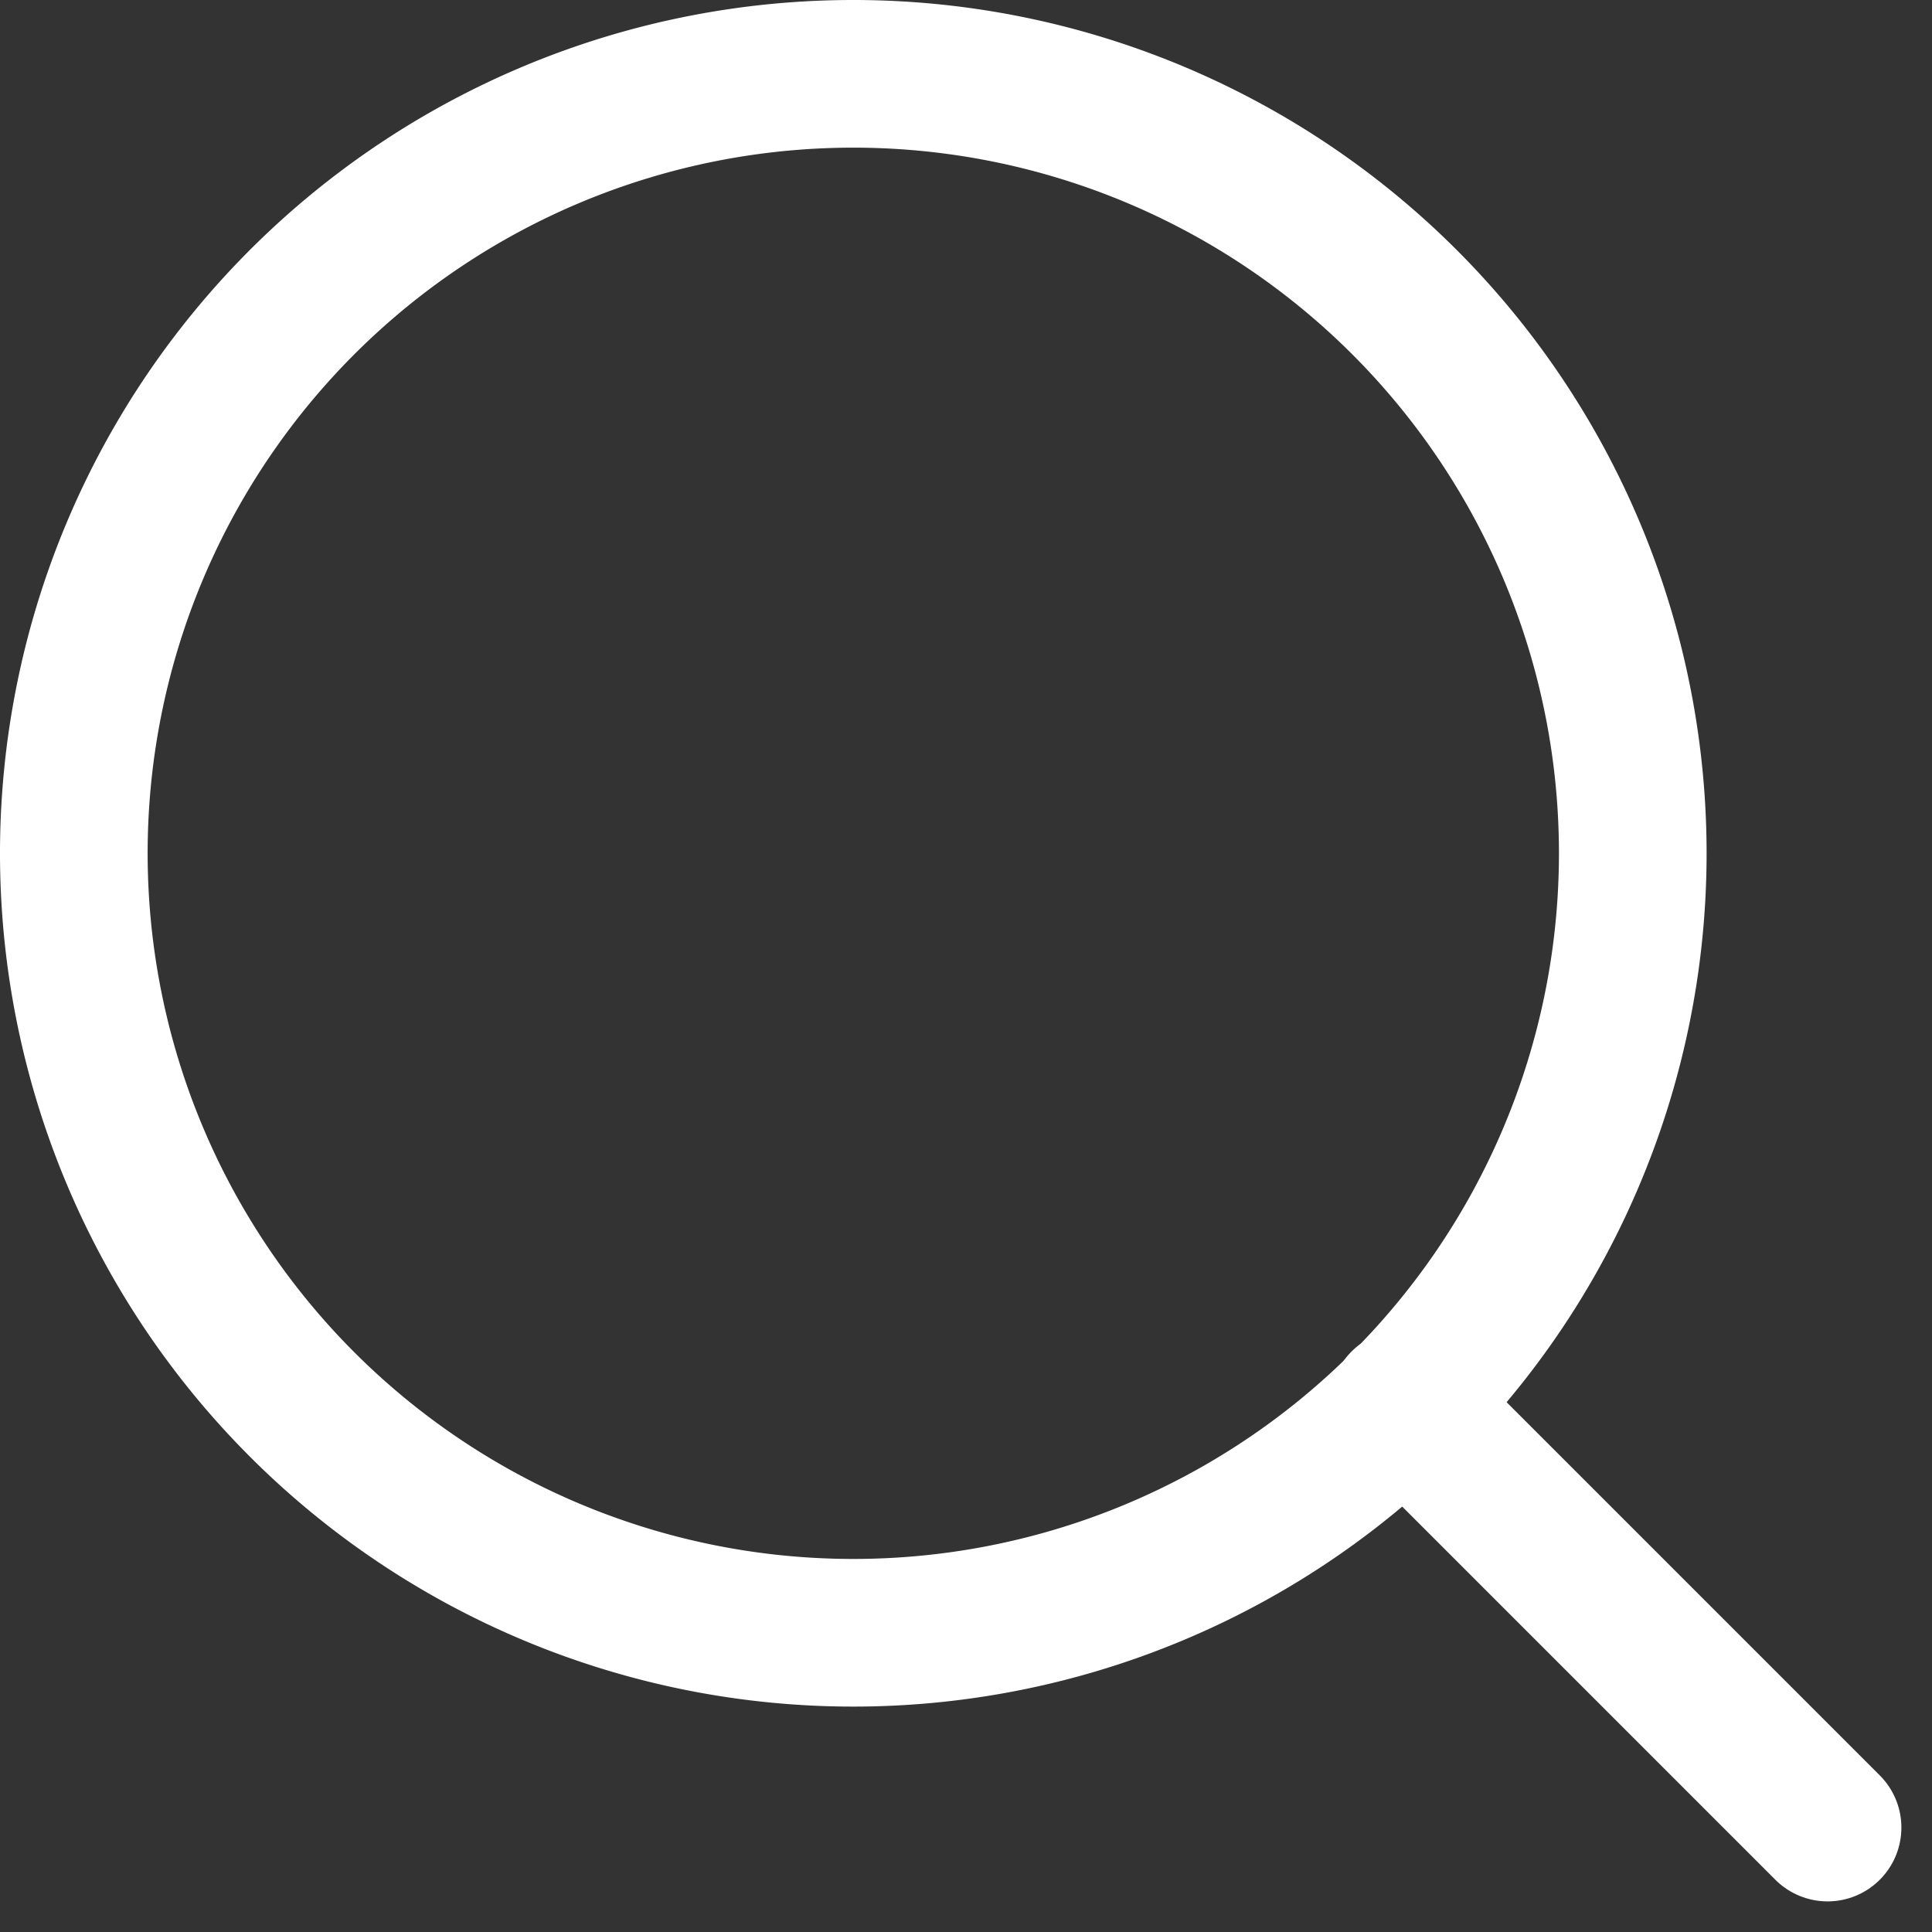
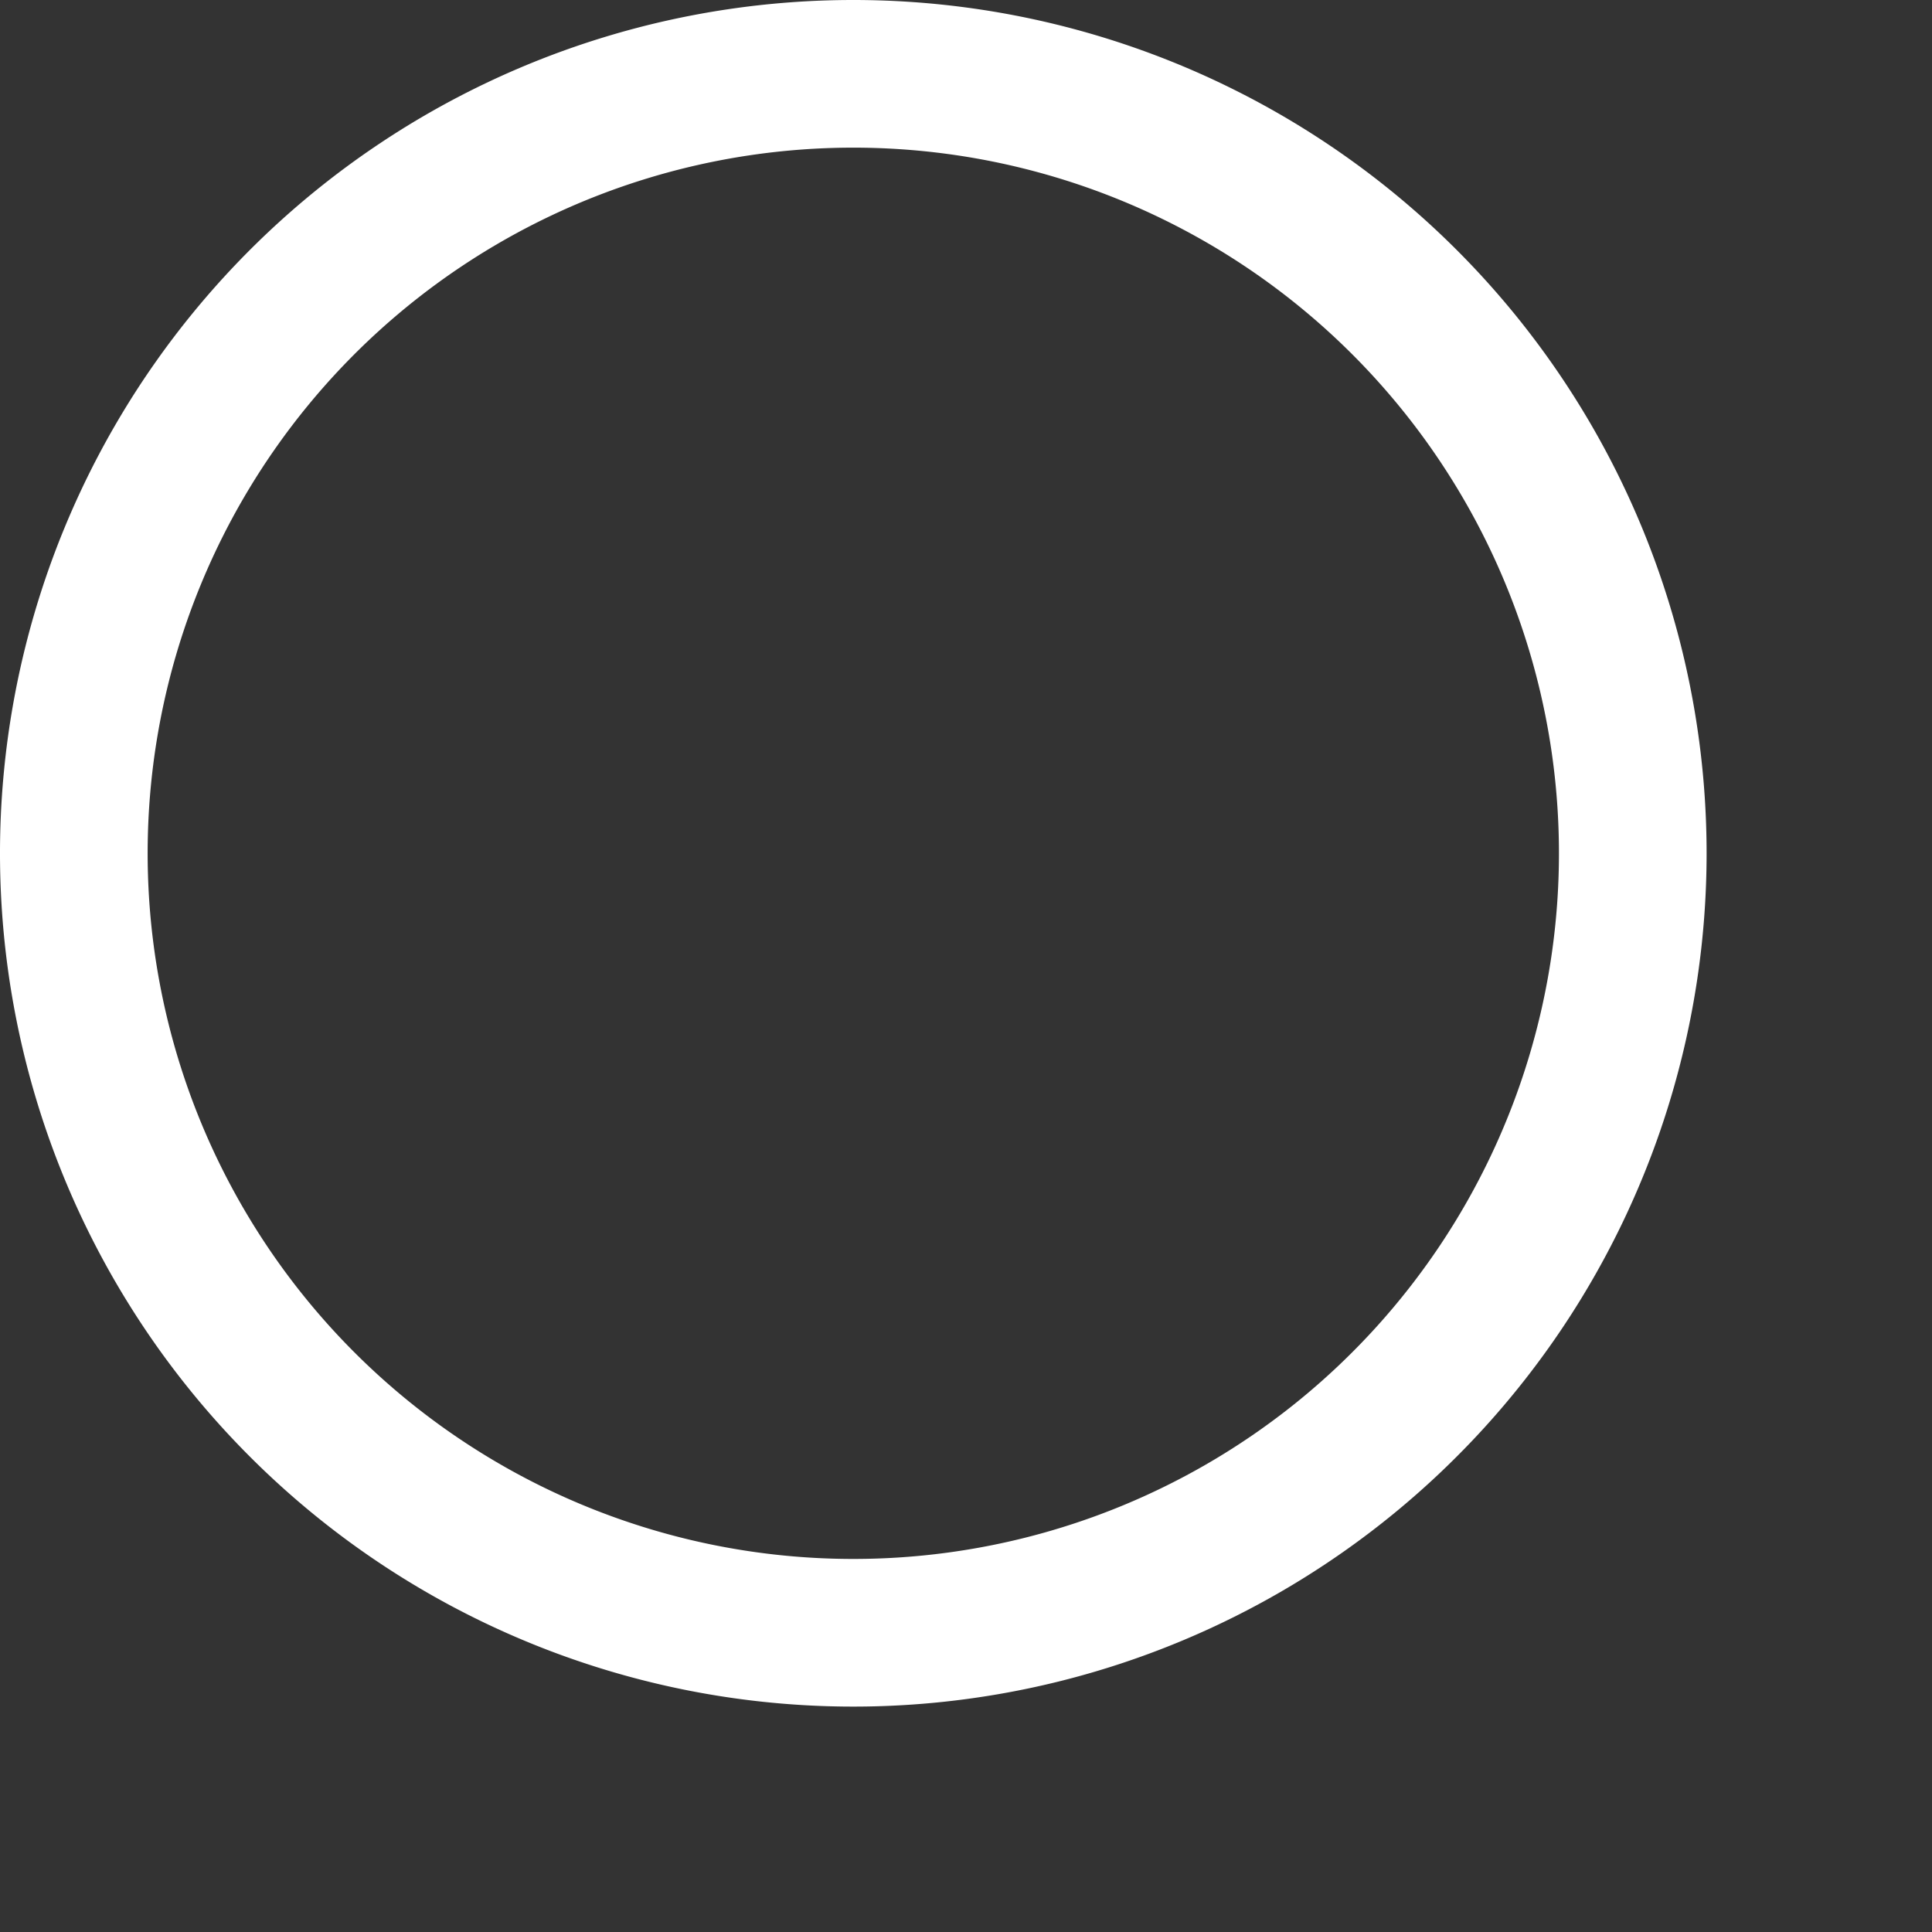
<svg xmlns="http://www.w3.org/2000/svg" width="19.628" height="19.628" viewBox="0 0 19.628 19.628">
  <rect x="0" y="0" width="19.628" height="19.628" fill="#333333" stroke="none" />
  <g id="Icon_feather-search" data-name="Icon feather-search" transform="translate(-3.75 -3.75)">
    <path id="Path_1352" data-name="Path 1352" d="M20.338,12.419A7.919,7.919,0,1,1,12.419,4.5,7.919,7.919,0,0,1,20.338,12.419Z" fill="none" stroke="#fff" stroke-linecap="round" stroke-linejoin="round" stroke-width="1.5" />
-     <path id="Path_1353" data-name="Path 1353" d="M29.281,29.281l-4.306-4.306" transform="translate(-6.964 -6.964)" fill="none" stroke="#fff" stroke-linecap="round" stroke-linejoin="round" stroke-width="1.5" />
  </g>
</svg>